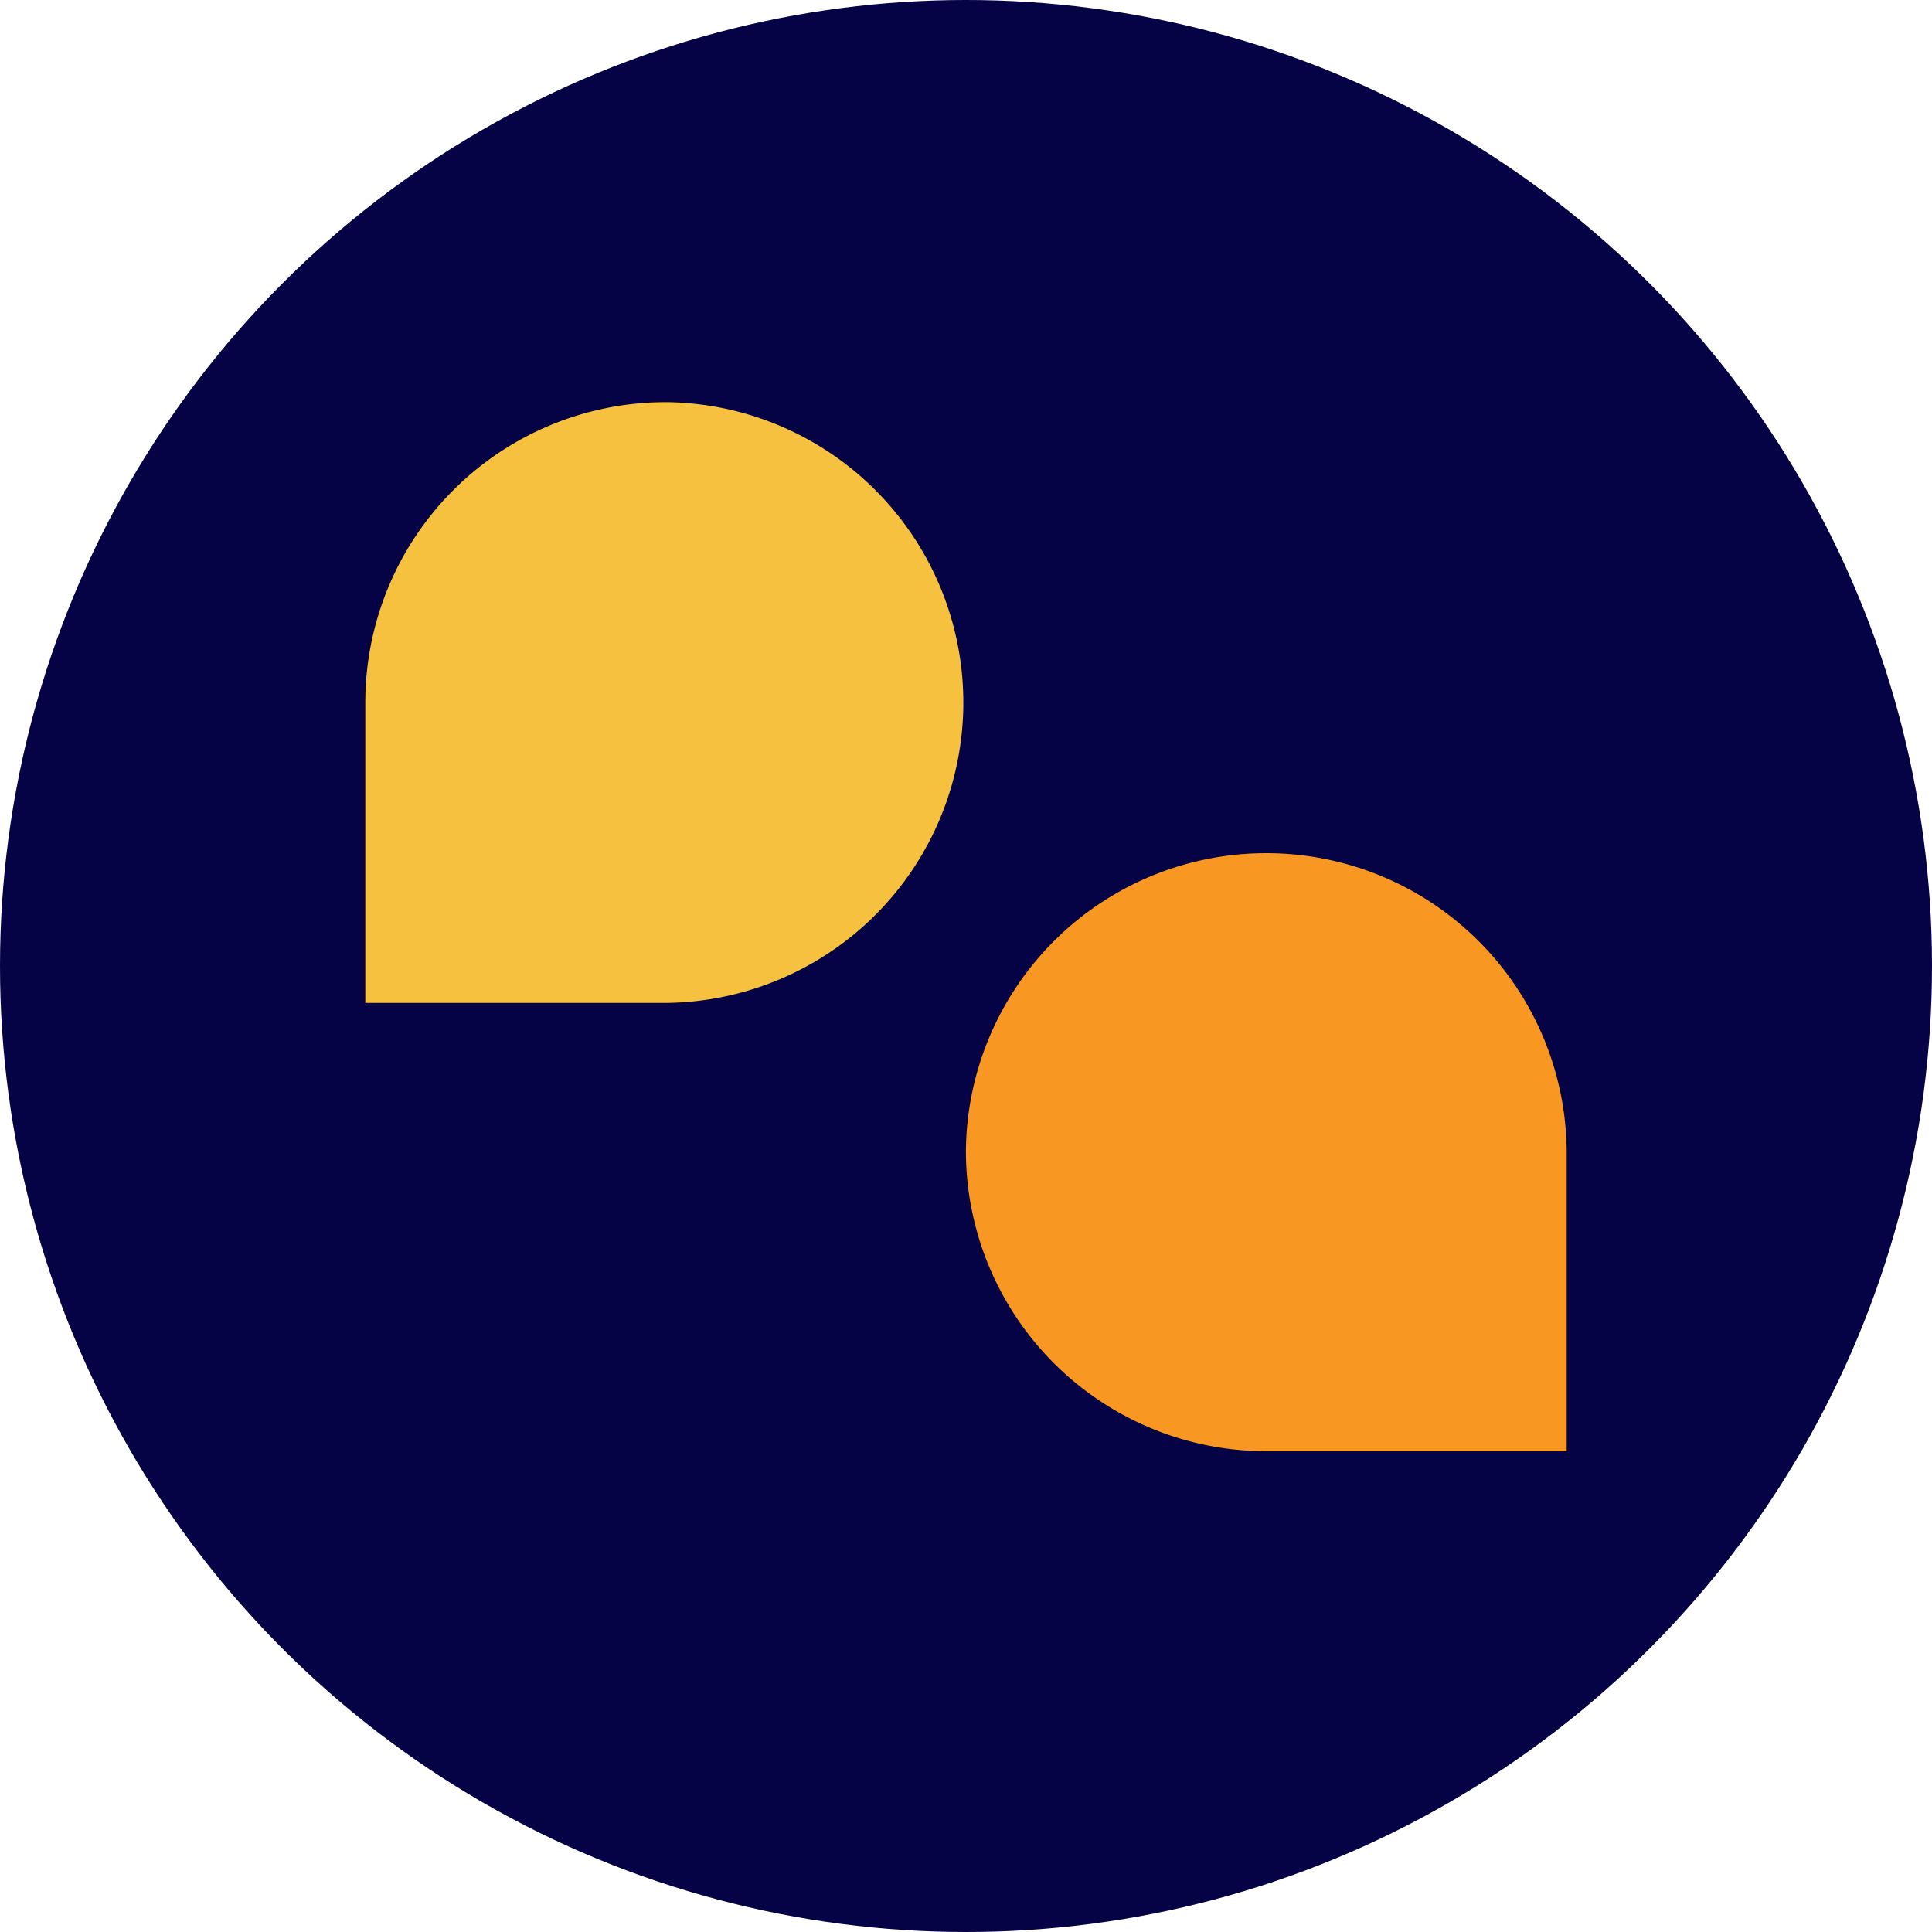
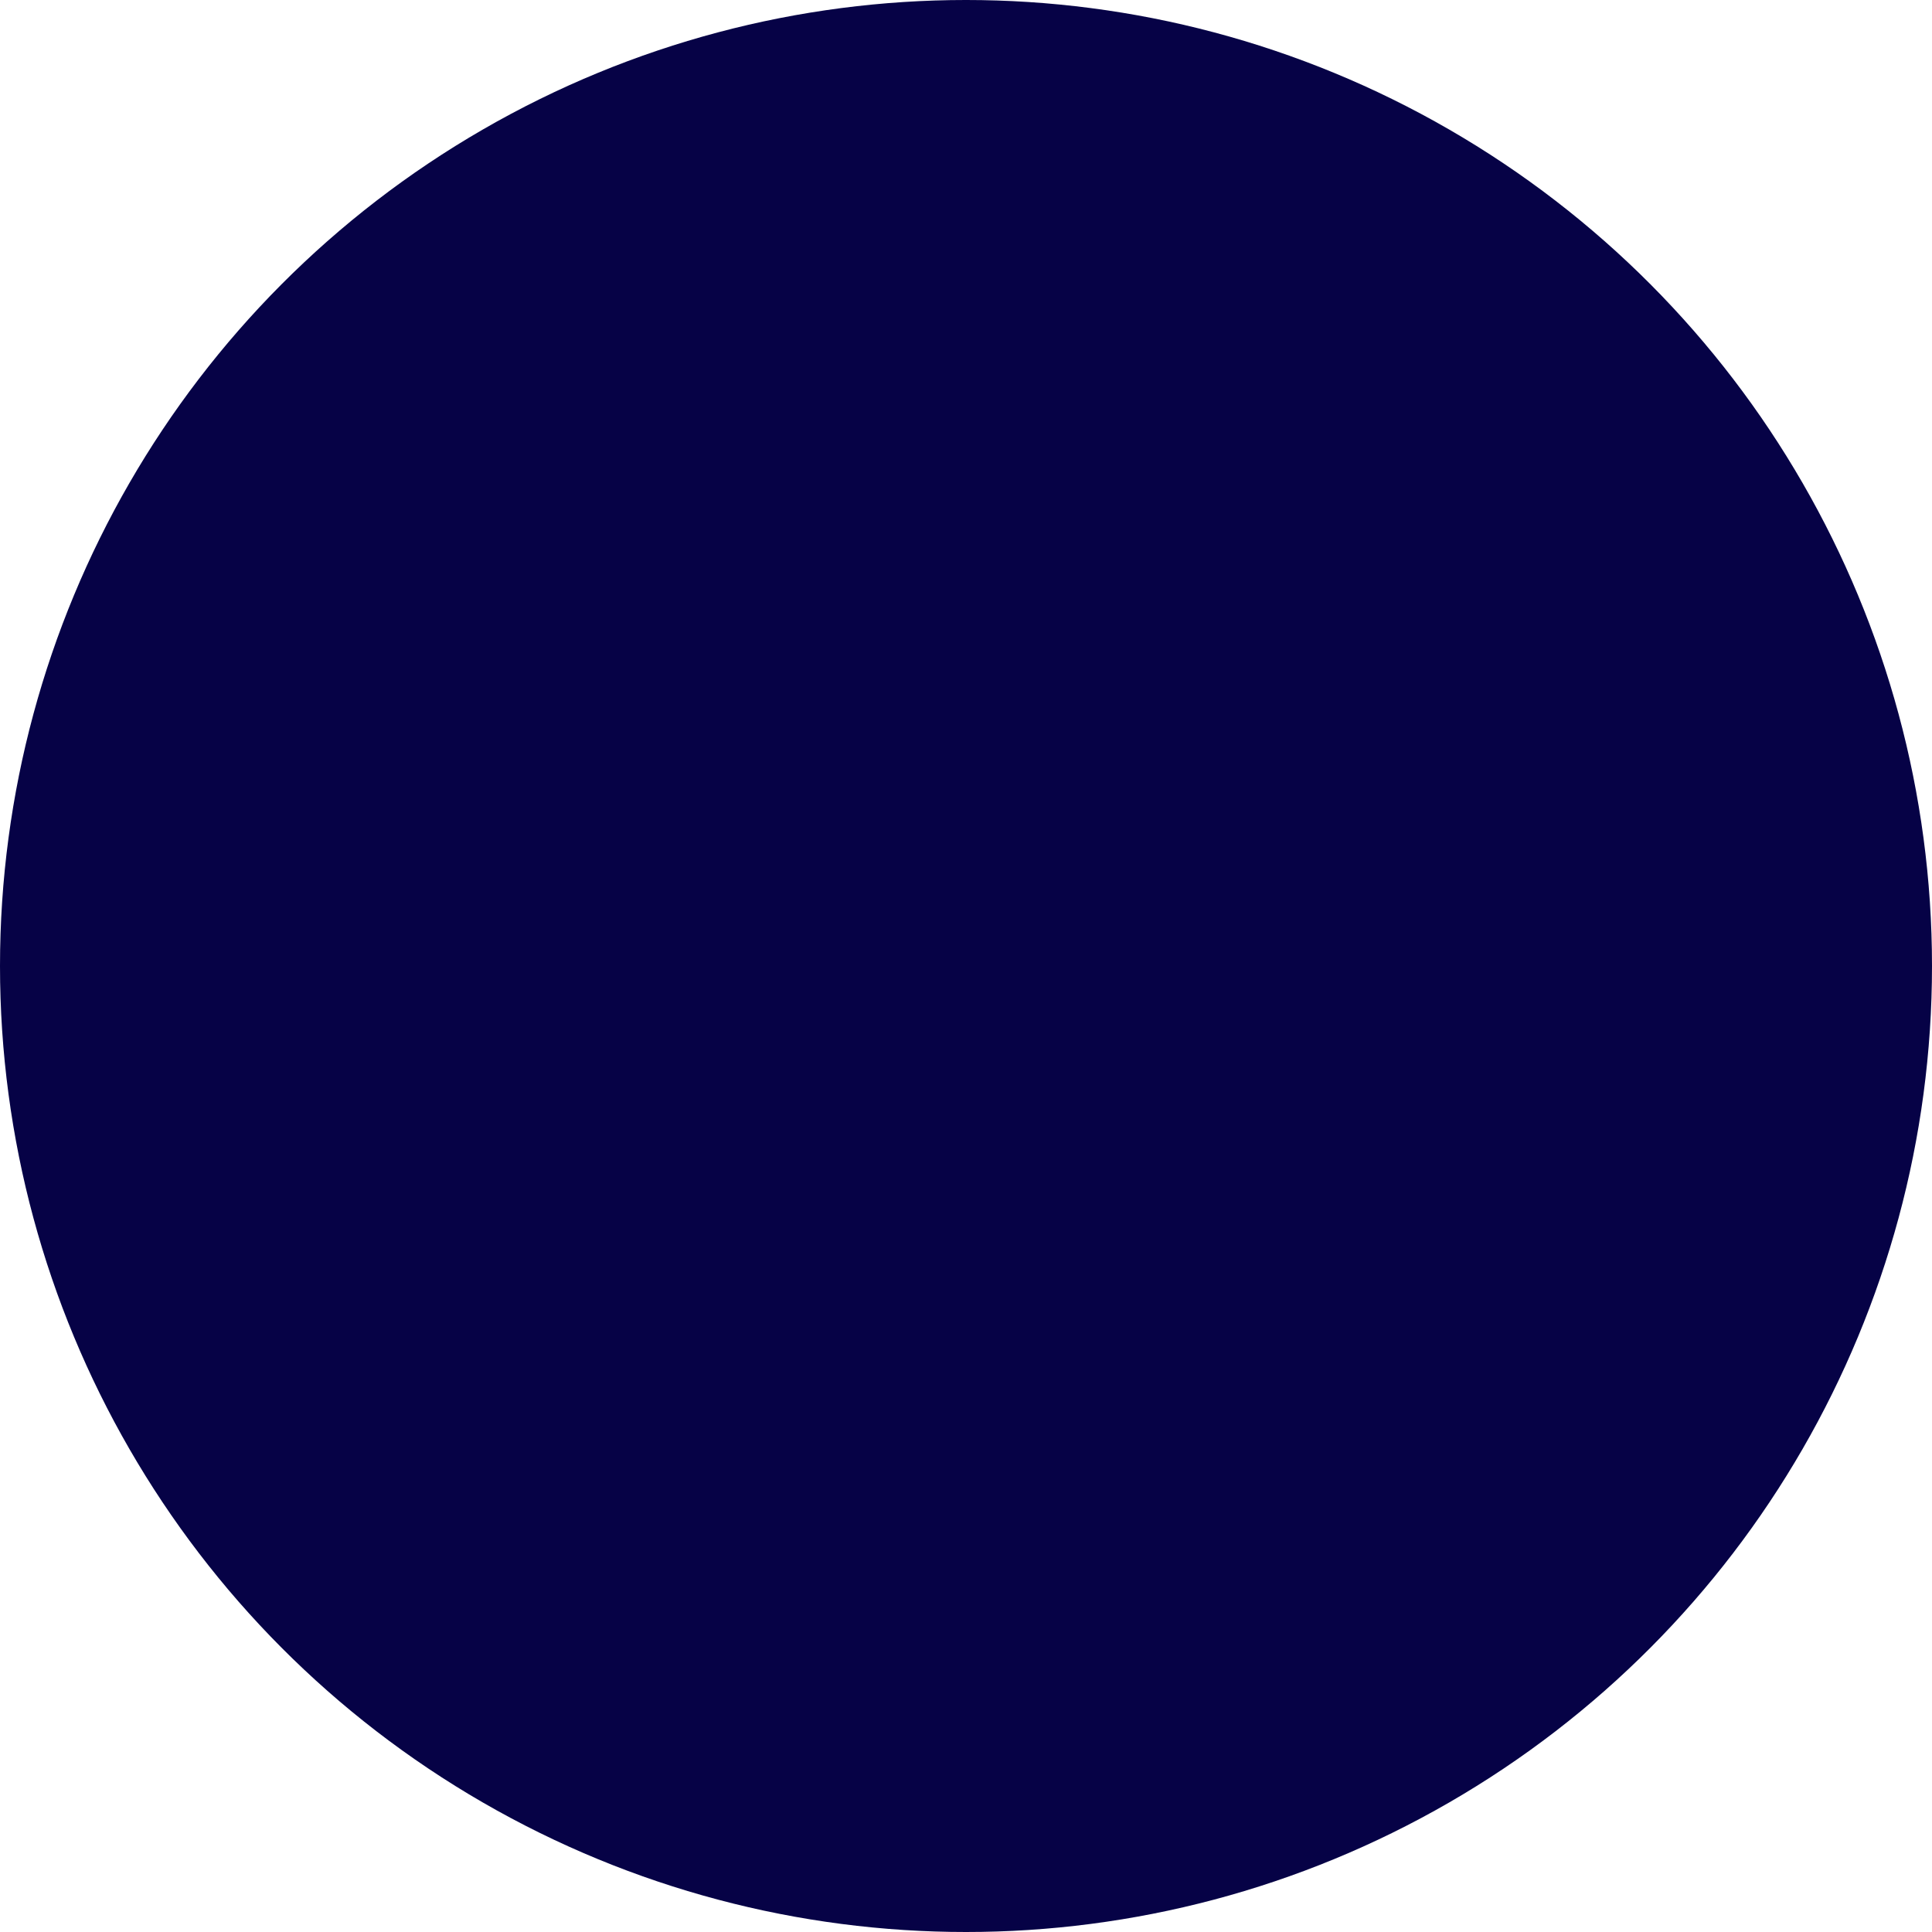
<svg xmlns="http://www.w3.org/2000/svg" width="76" height="76" viewBox="0 0 76 76">
  <g id="Group_10006" data-name="Group 10006" transform="translate(2058 1713)">
    <g id="Group_10001" data-name="Group 10001" transform="translate(40 -336)">
      <circle id="Ellipse_3686" data-name="Ellipse 3686" cx="38" cy="38" r="38" transform="translate(-2098 -1377)" fill="#060246" />
-       <path id="Path_12000" data-name="Path 12000" d="M334.007,537.539a11.818,11.818,0,0,0-11.817,11.815v11.817h11.817a11.817,11.817,0,0,0,0-23.633" transform="translate(-2405.82 -1898.719)" fill="#f6c13f" />
-       <path id="Path_12001" data-name="Path 12001" d="M354.36,573.367a11.818,11.818,0,0,0,11.815,11.817h11.818V573.367a11.817,11.817,0,0,0-23.633,0" transform="translate(-2414.364 -1905.097)" fill="#f89721" />
    </g>
  </g>
</svg>